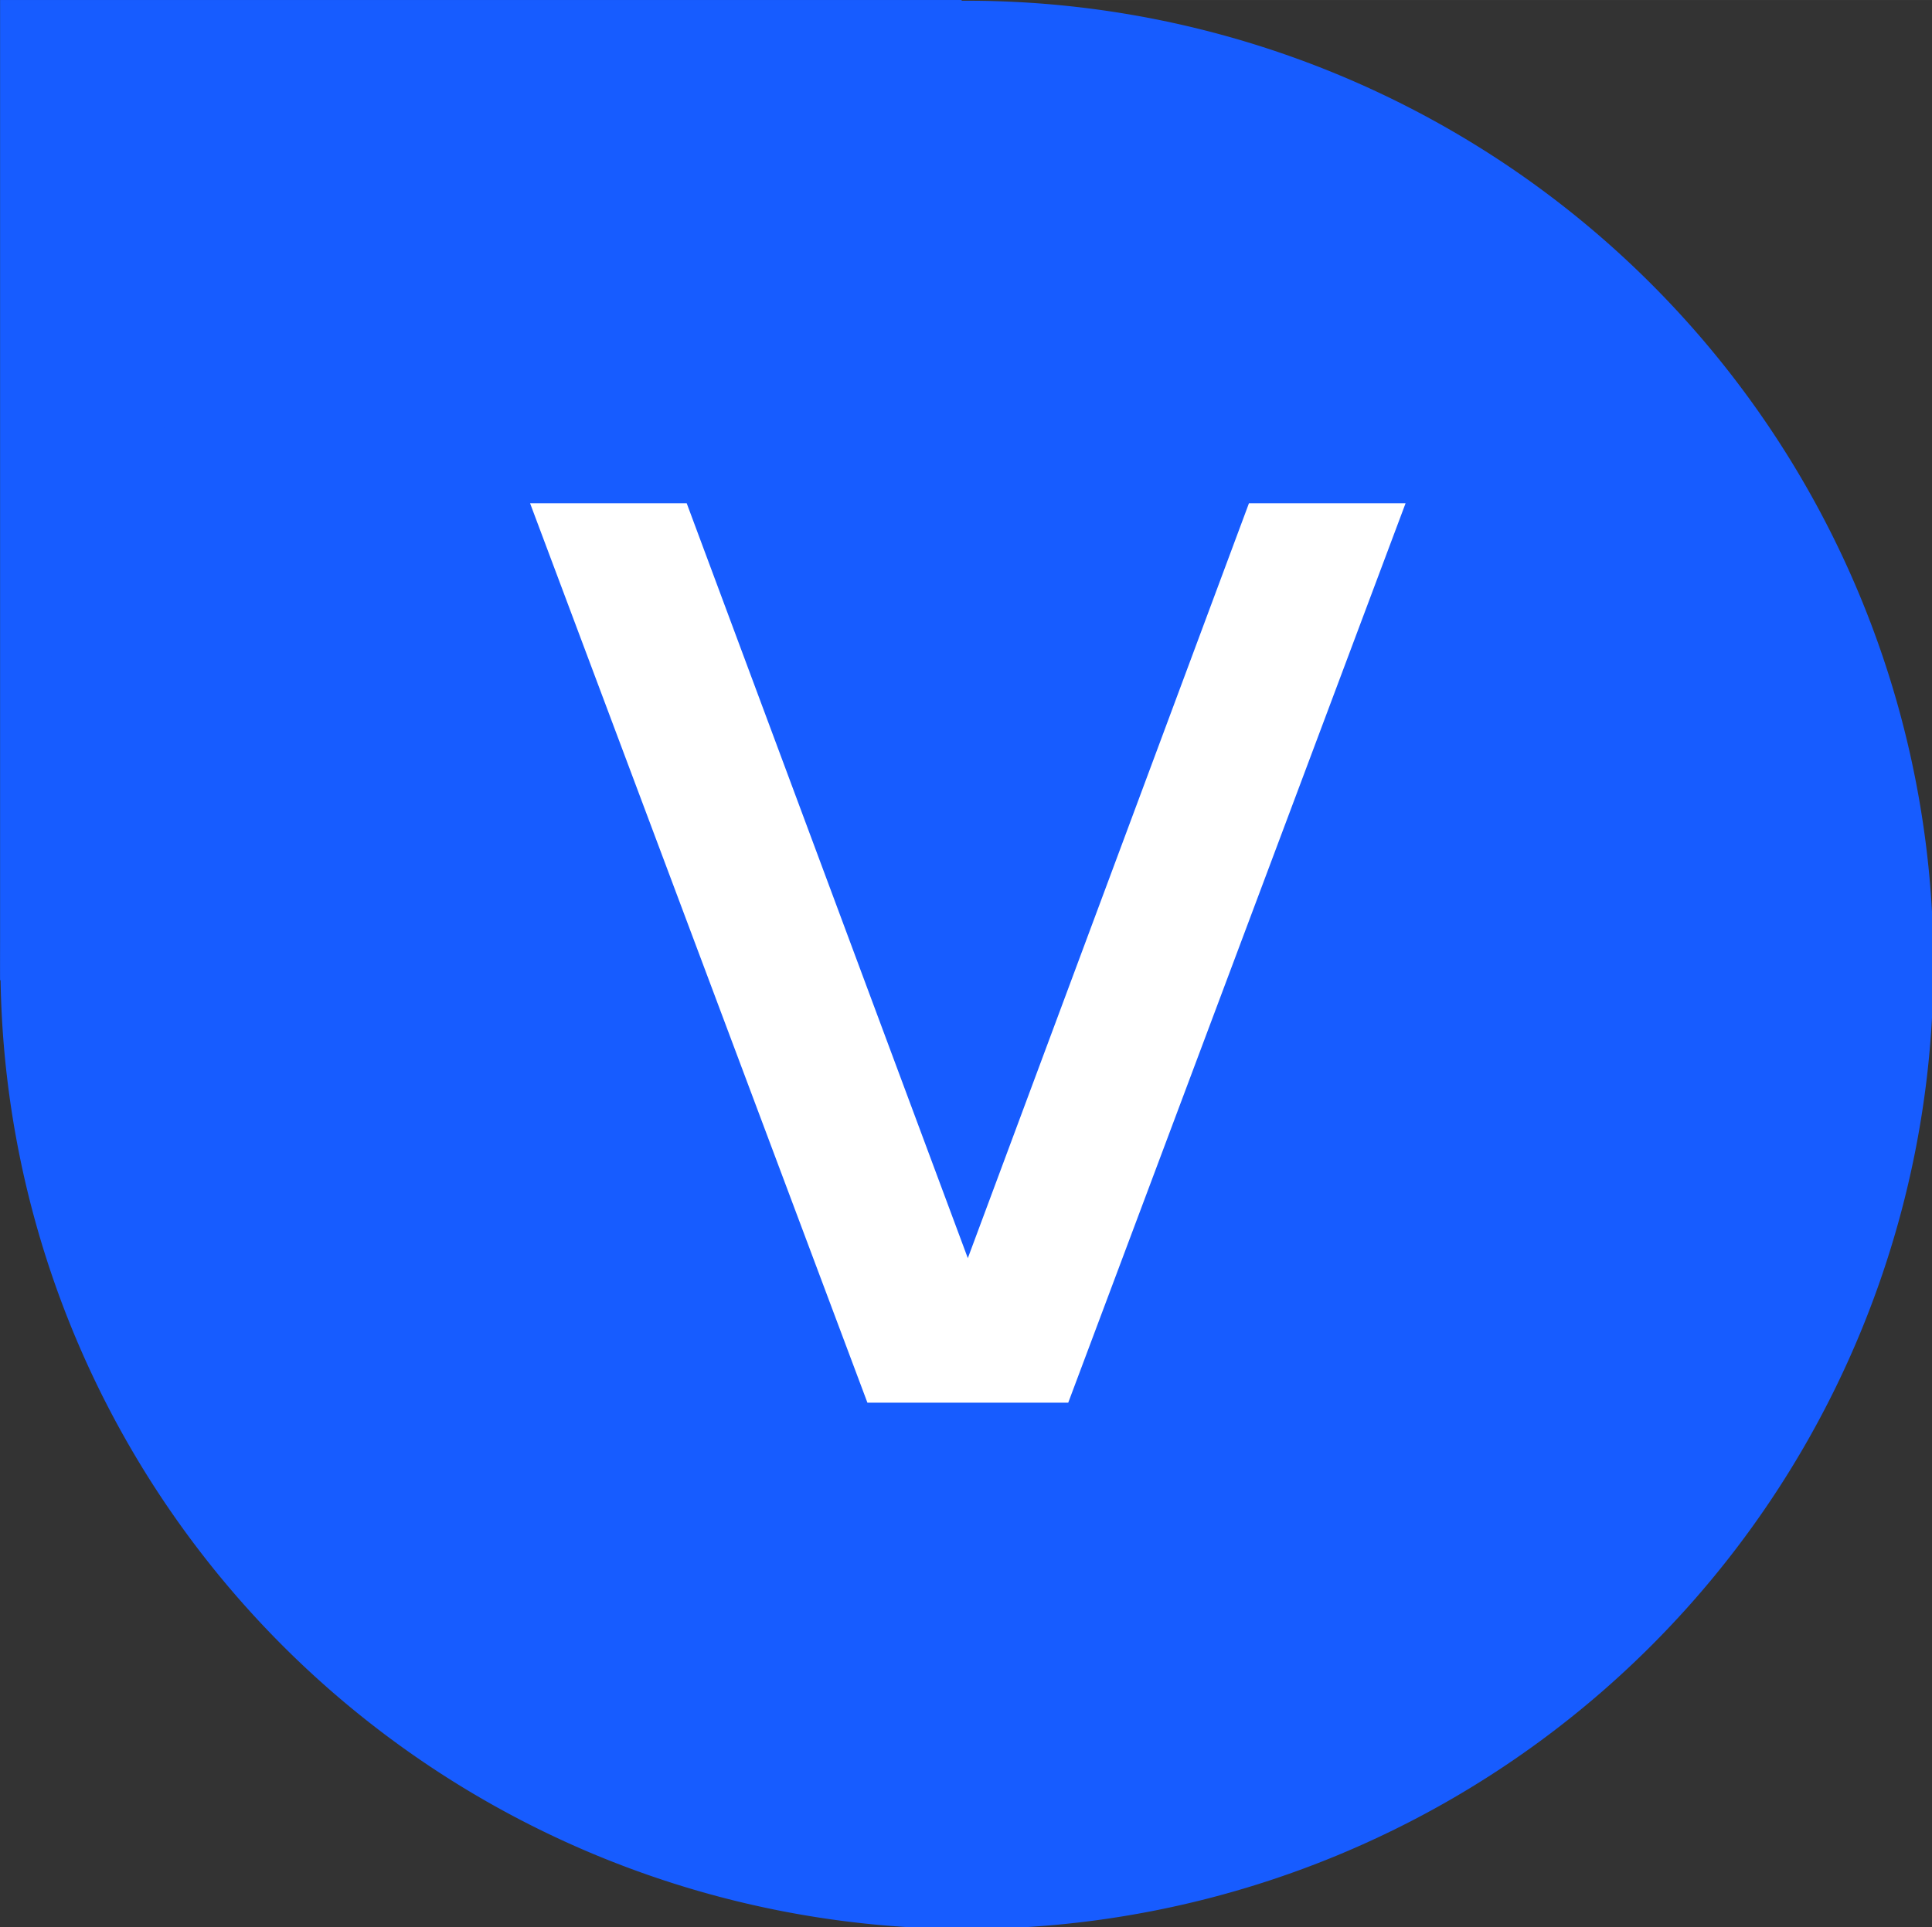
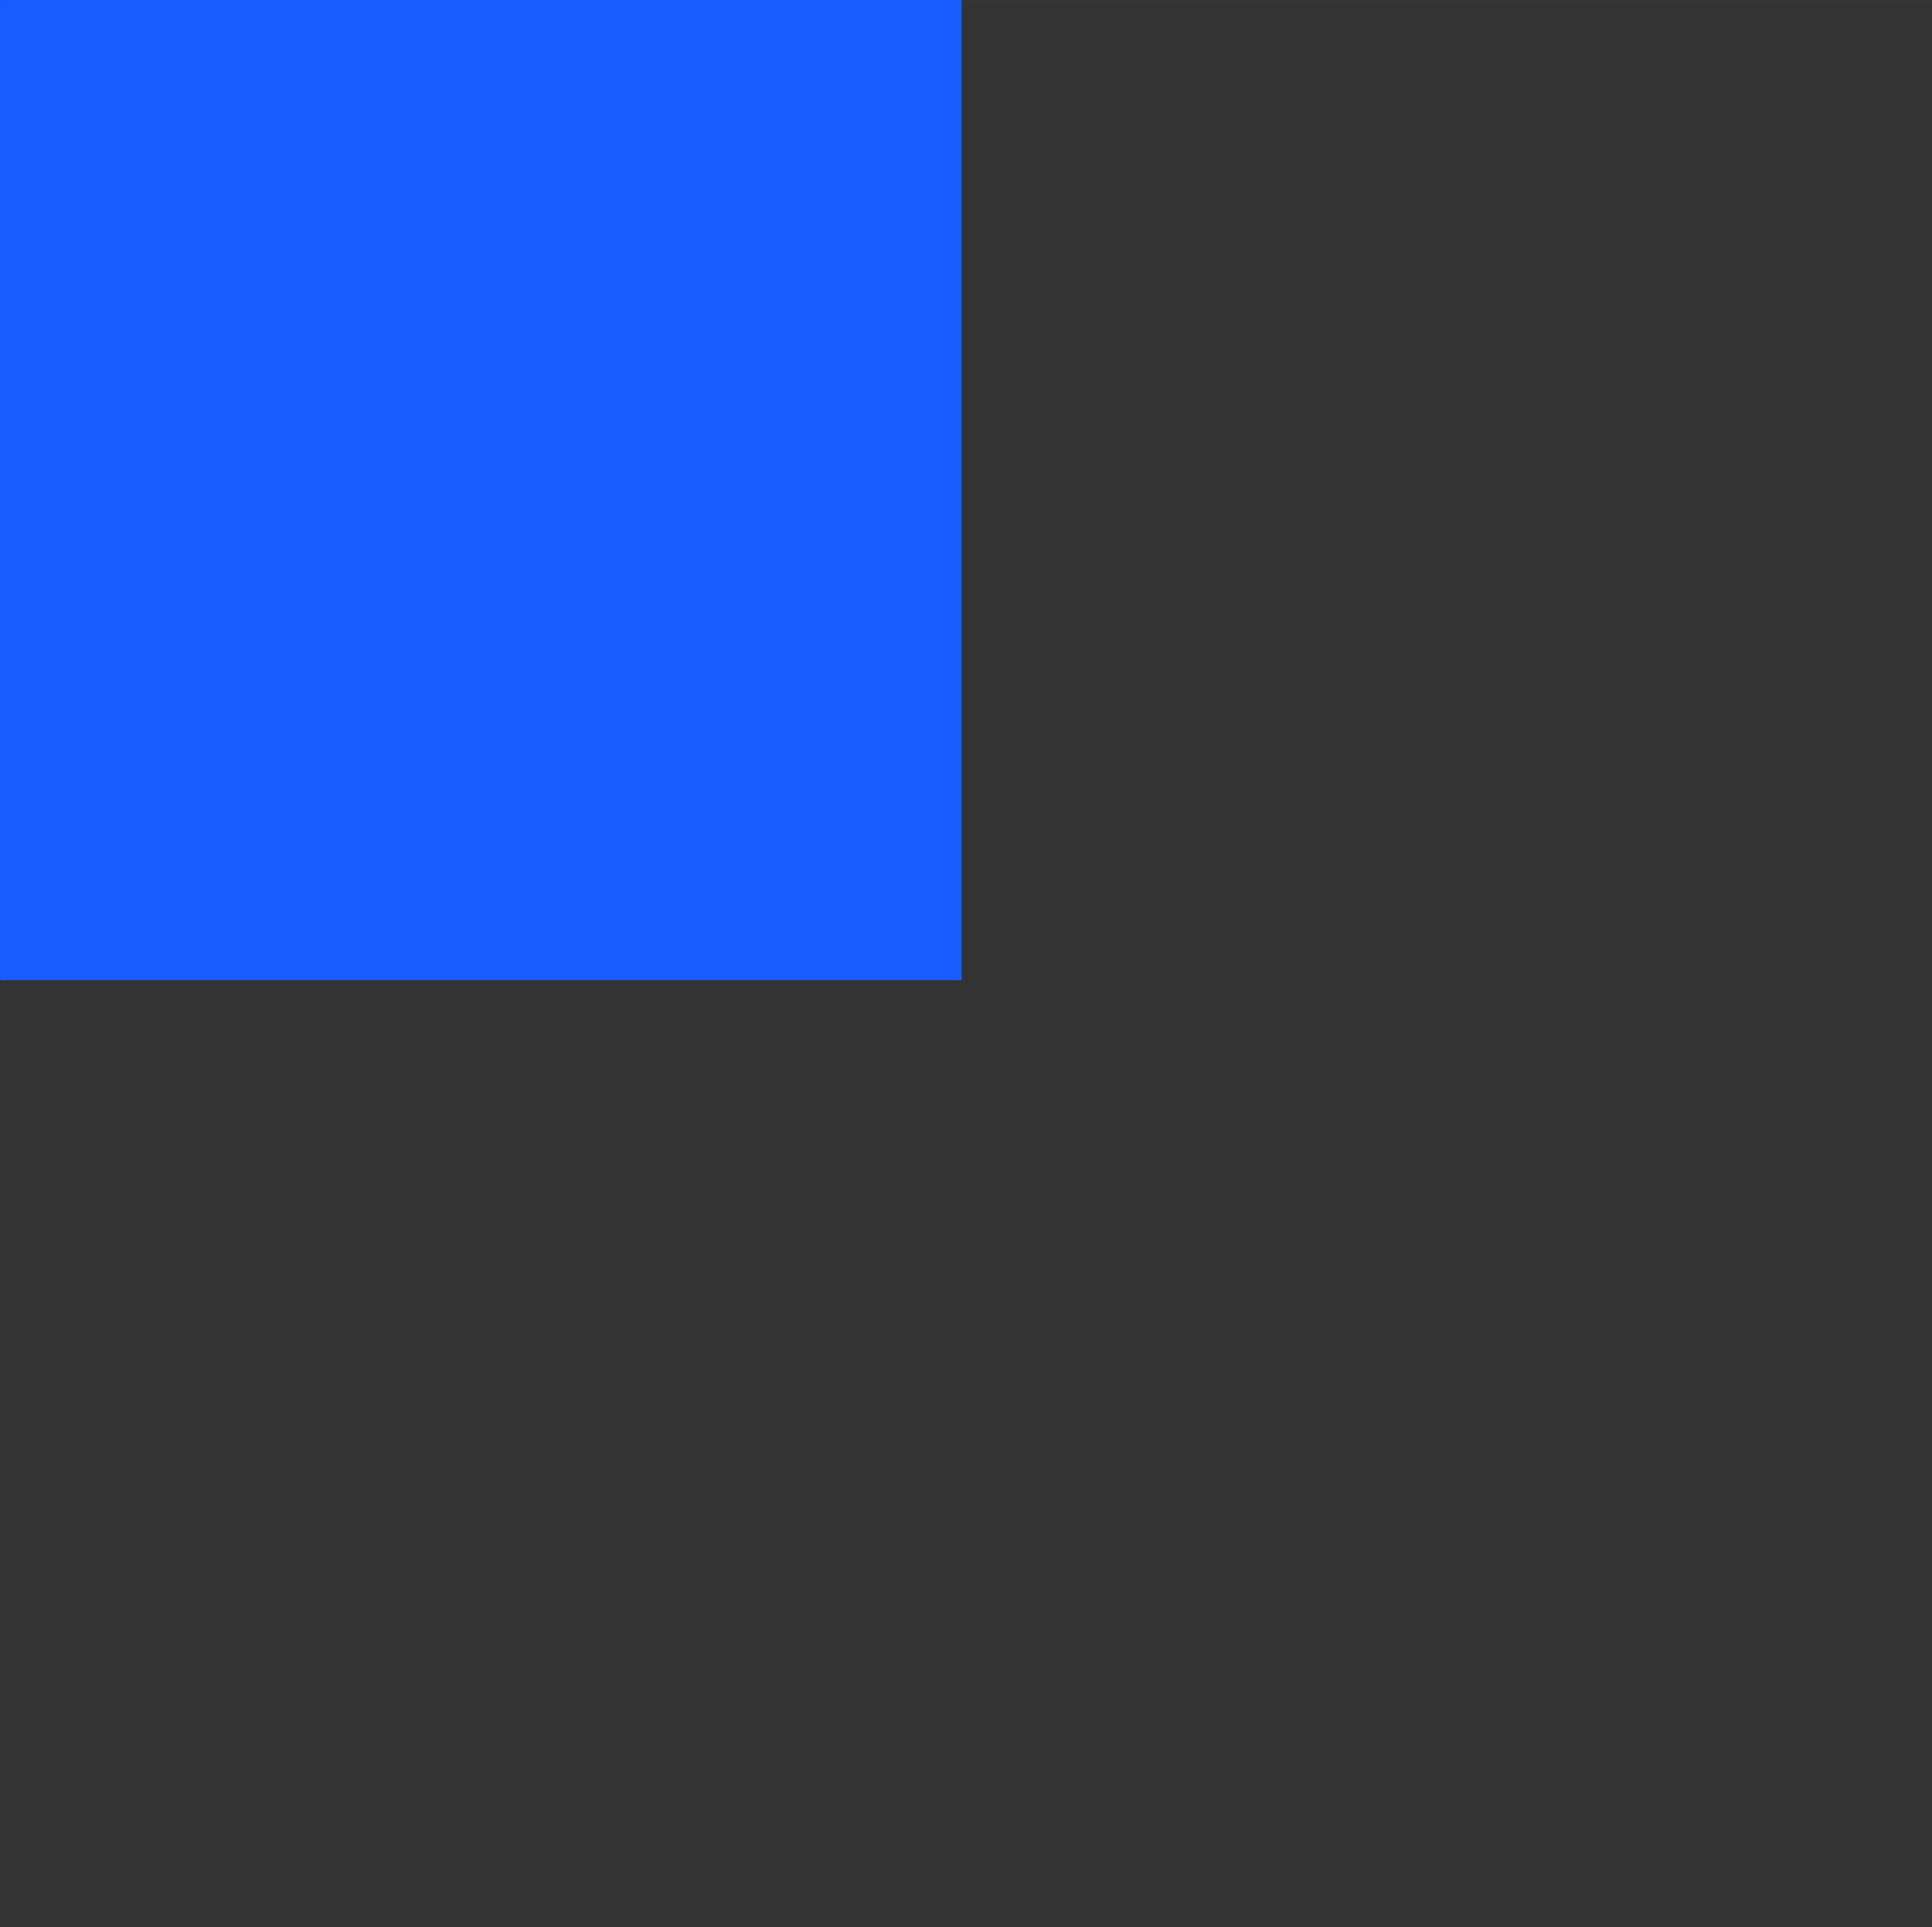
<svg xmlns="http://www.w3.org/2000/svg" width="62.149mm" height="62.009mm" viewBox="0 0 220.214 219.716" id="svg2" version="1.1">
  <rect x="0" y="0" width="220.214" height="219.716" fill="#333333" stroke="none" />
  <defs id="defs4" />
  <g id="layer2" style="display:inline" transform="translate(-94.744,-446.271)">
    <g id="g4252" transform="translate(2.828,367.696)">
      <rect y="78.575" x="91.926" height="111.748" width="109.602" id="rect4213" style="fill:#175cff;fill-opacity:1;stroke:#000000;stroke-width:0;stroke-miterlimit:4;stroke-dasharray:none" />
-       <path style="fill:#175cff;fill-opacity:1;fill-rule:evenodd;stroke:#000000;stroke-width:0;stroke-linecap:butt;stroke-linejoin:miter;stroke-miterlimit:4;stroke-dasharray:none;stroke-opacity:1" d="M 218.508,147.211 A 117.447,117.178 0 0 0 101.061,264.389 117.447,117.178 0 0 0 218.508,381.566 117.447,117.178 0 0 0 335.955,264.389 117.447,117.178 0 0 0 218.508,147.211 Z" transform="matrix(0.938,0,0,0.938,-2.828,-59.428)" id="path3405" />
    </g>
  </g>
  <g id="layer4" style="display:inline" transform="translate(-94.744,-446.271)">
    <g id="text4258" style="font-style:normal;font-weight:normal;line-height:0%;font-family:sans-serif;letter-spacing:0px;word-spacing:0px;fill:#ffffff;fill-opacity:1;stroke:none;stroke-width:1px;stroke-linecap:butt;stroke-linejoin:miter;stroke-opacity:1" aria-label="v">
-       <path id="path5059" style="font-style:normal;font-variant:normal;font-weight:normal;font-stretch:normal;font-size:187.5px;line-height:1.25;font-family:OpenSans;-inkscape-font-specification:OpenSans;fill:#ffffff" d="m 155.163,503.644 h 17.853 l 32.043,86.06 32.043,-86.06 h 17.853 L 216.503,606.183 H 193.615 Z" />
-     </g>
+       </g>
  </g>
</svg>